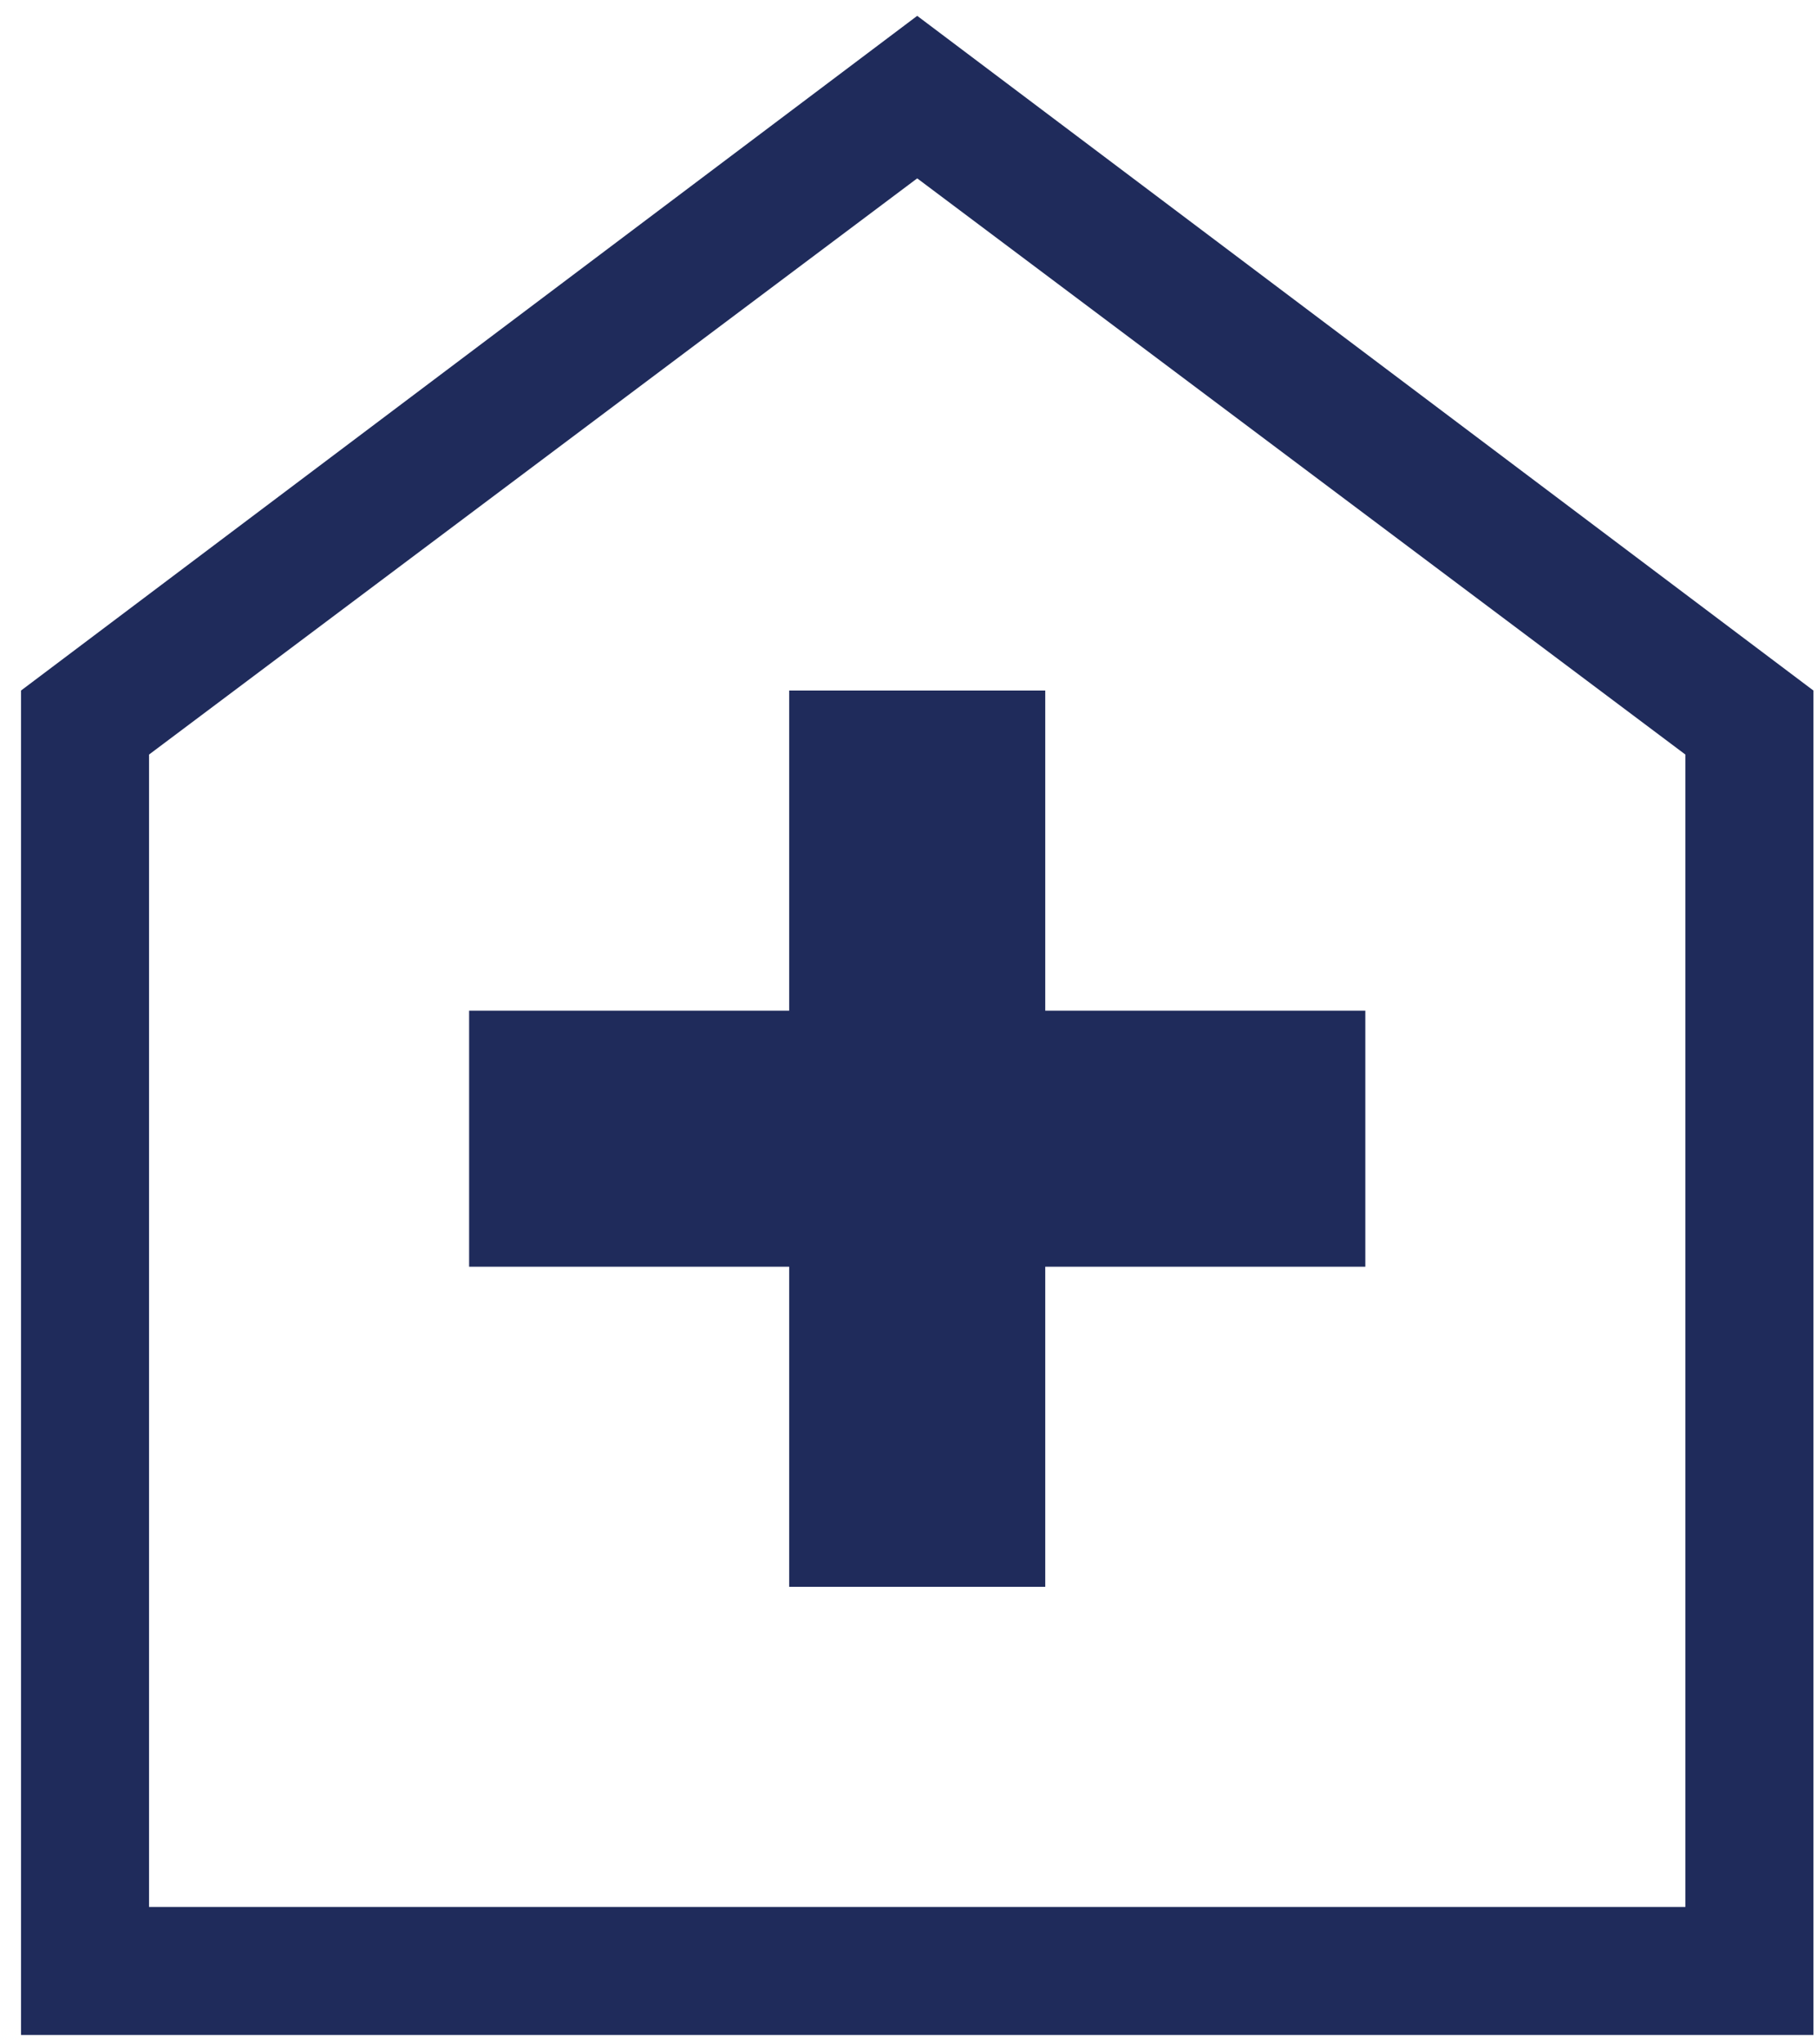
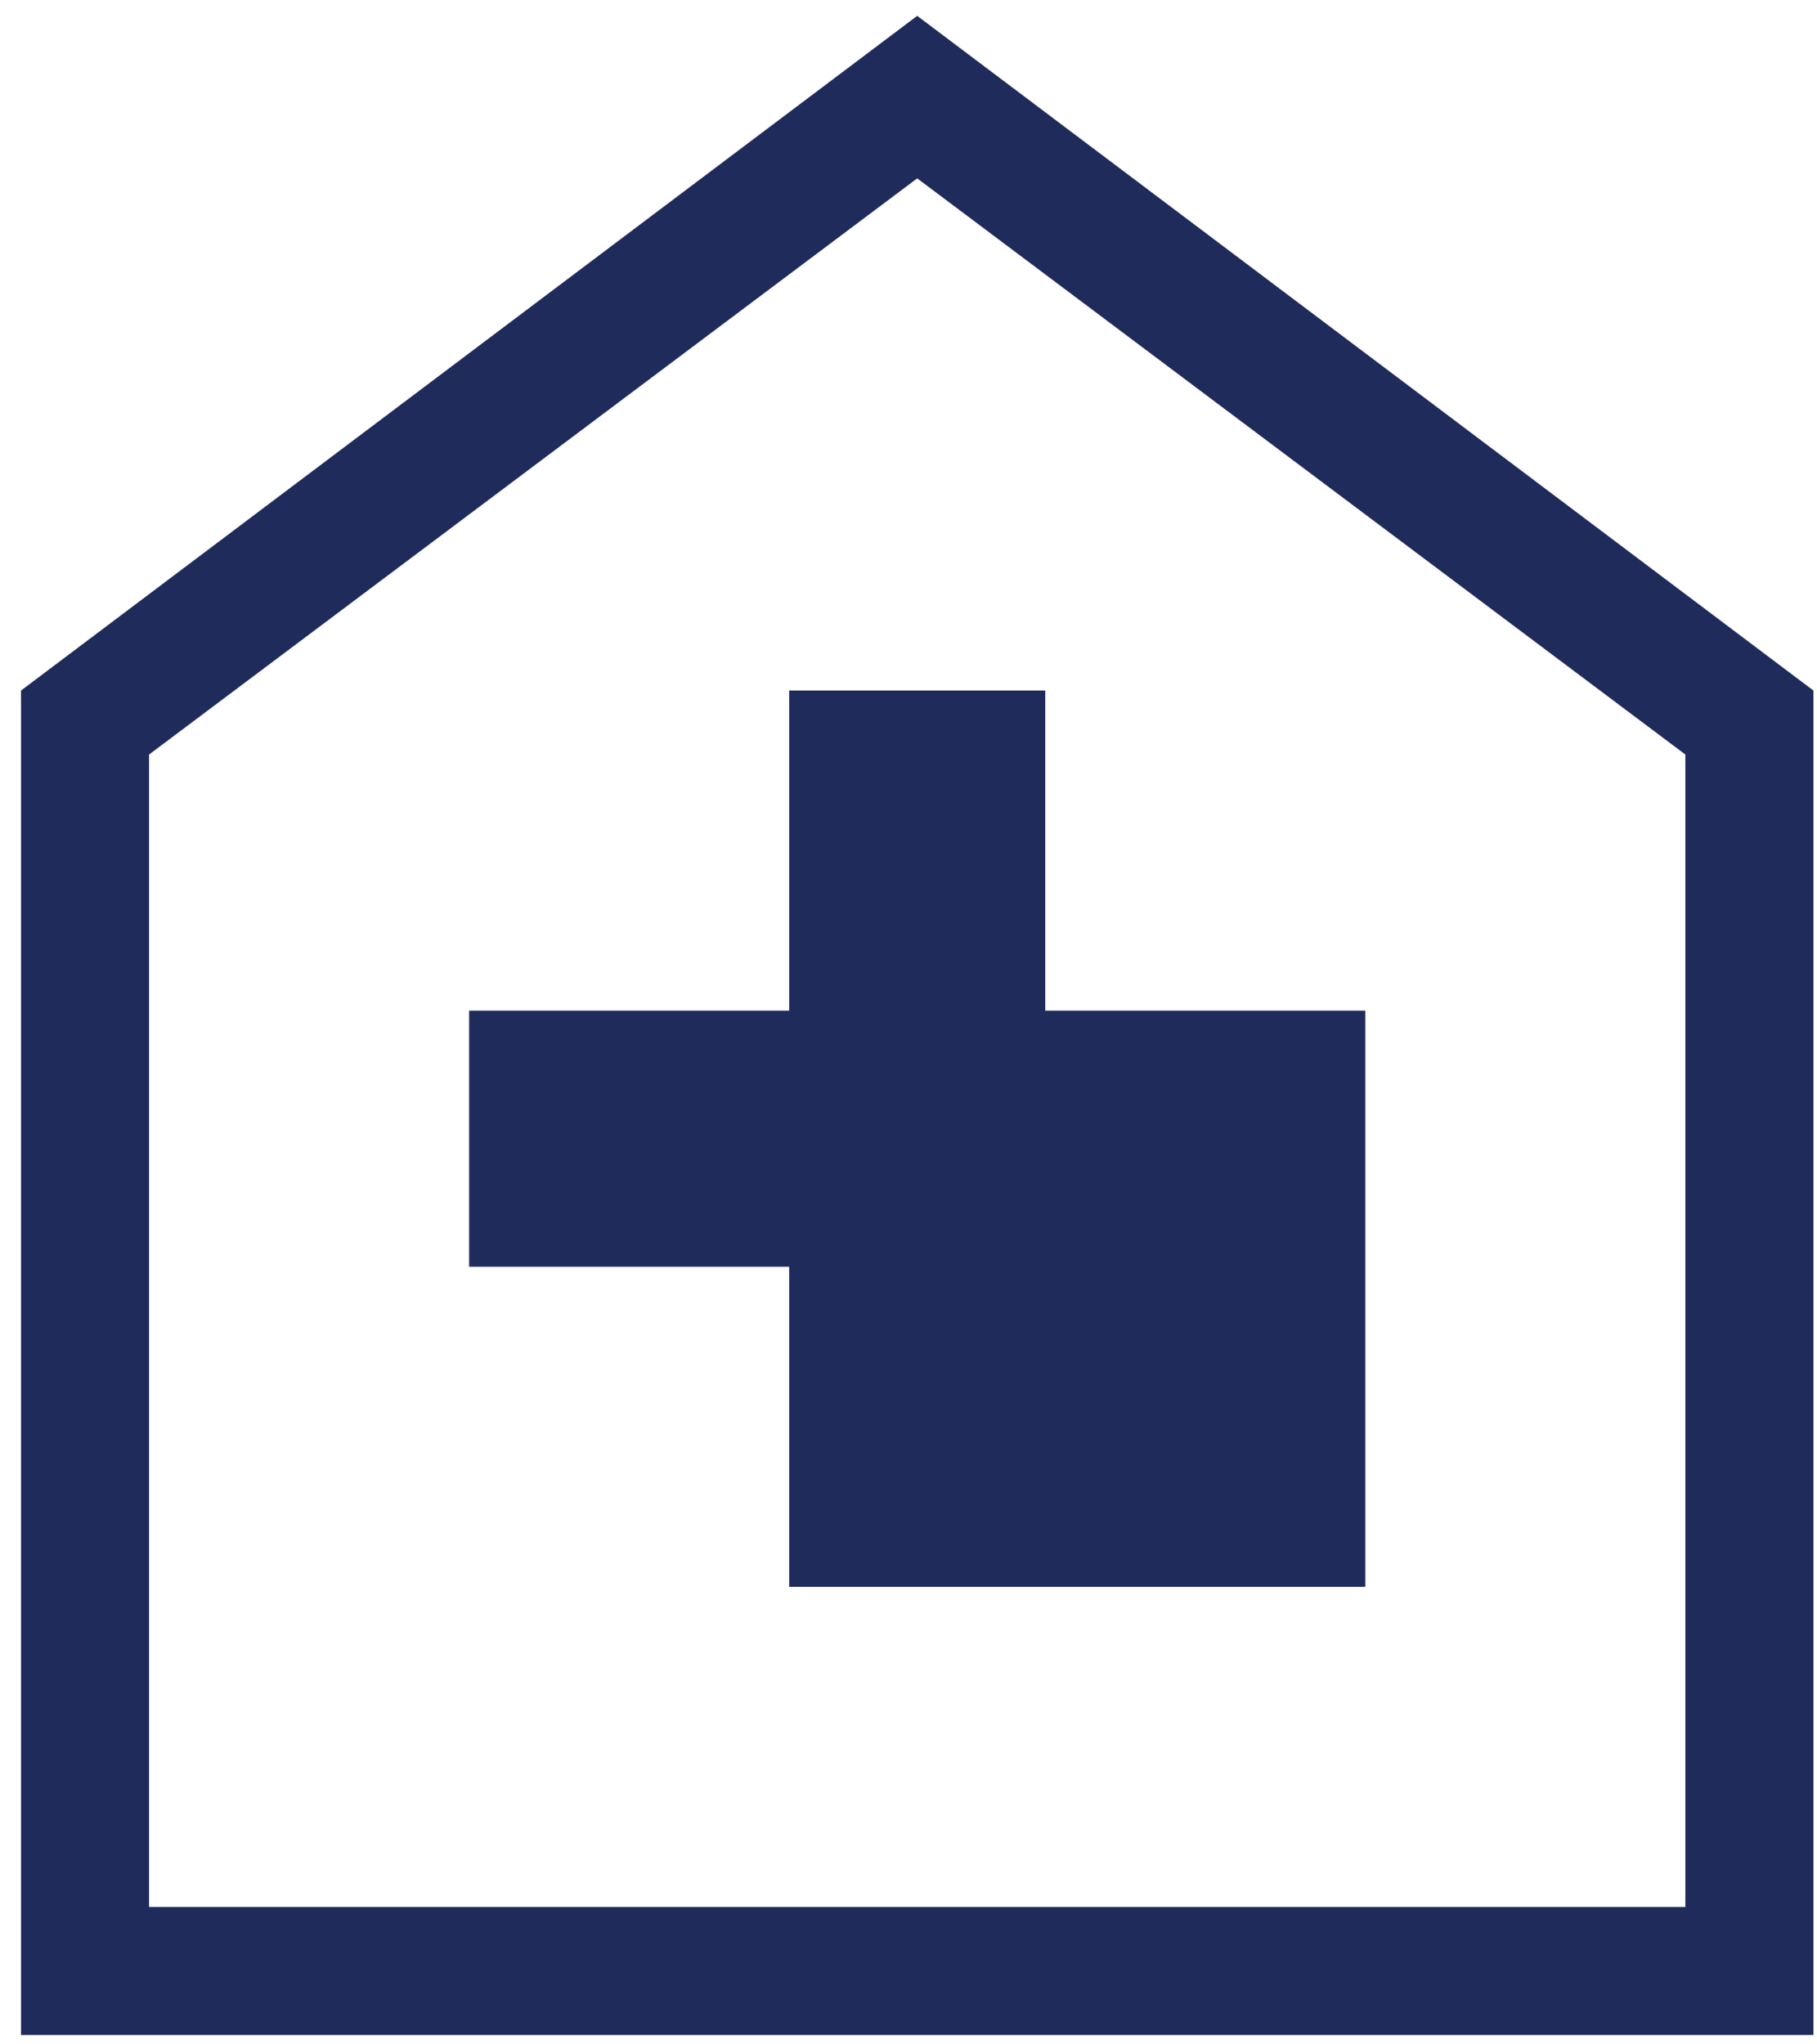
<svg xmlns="http://www.w3.org/2000/svg" width="72" height="81" viewBox="0 0 72 81" fill="none">
-   <path d="M31.272 62.872H41.419V50.189H54.102V40.043H41.419V27.36H31.272V40.043H18.589V50.189H31.272V62.872ZM0.833 80.628V27.36L36.345 0.628L71.858 27.36V80.628H0.833ZM5.906 75.555H66.784V29.896L36.345 7.067L5.906 29.896V75.555Z" fill="#1F2B5B" />
+   <path d="M31.272 62.872H41.419H54.102V40.043H41.419V27.36H31.272V40.043H18.589V50.189H31.272V62.872ZM0.833 80.628V27.36L36.345 0.628L71.858 27.36V80.628H0.833ZM5.906 75.555H66.784V29.896L36.345 7.067L5.906 29.896V75.555Z" fill="#1F2B5B" />
</svg>